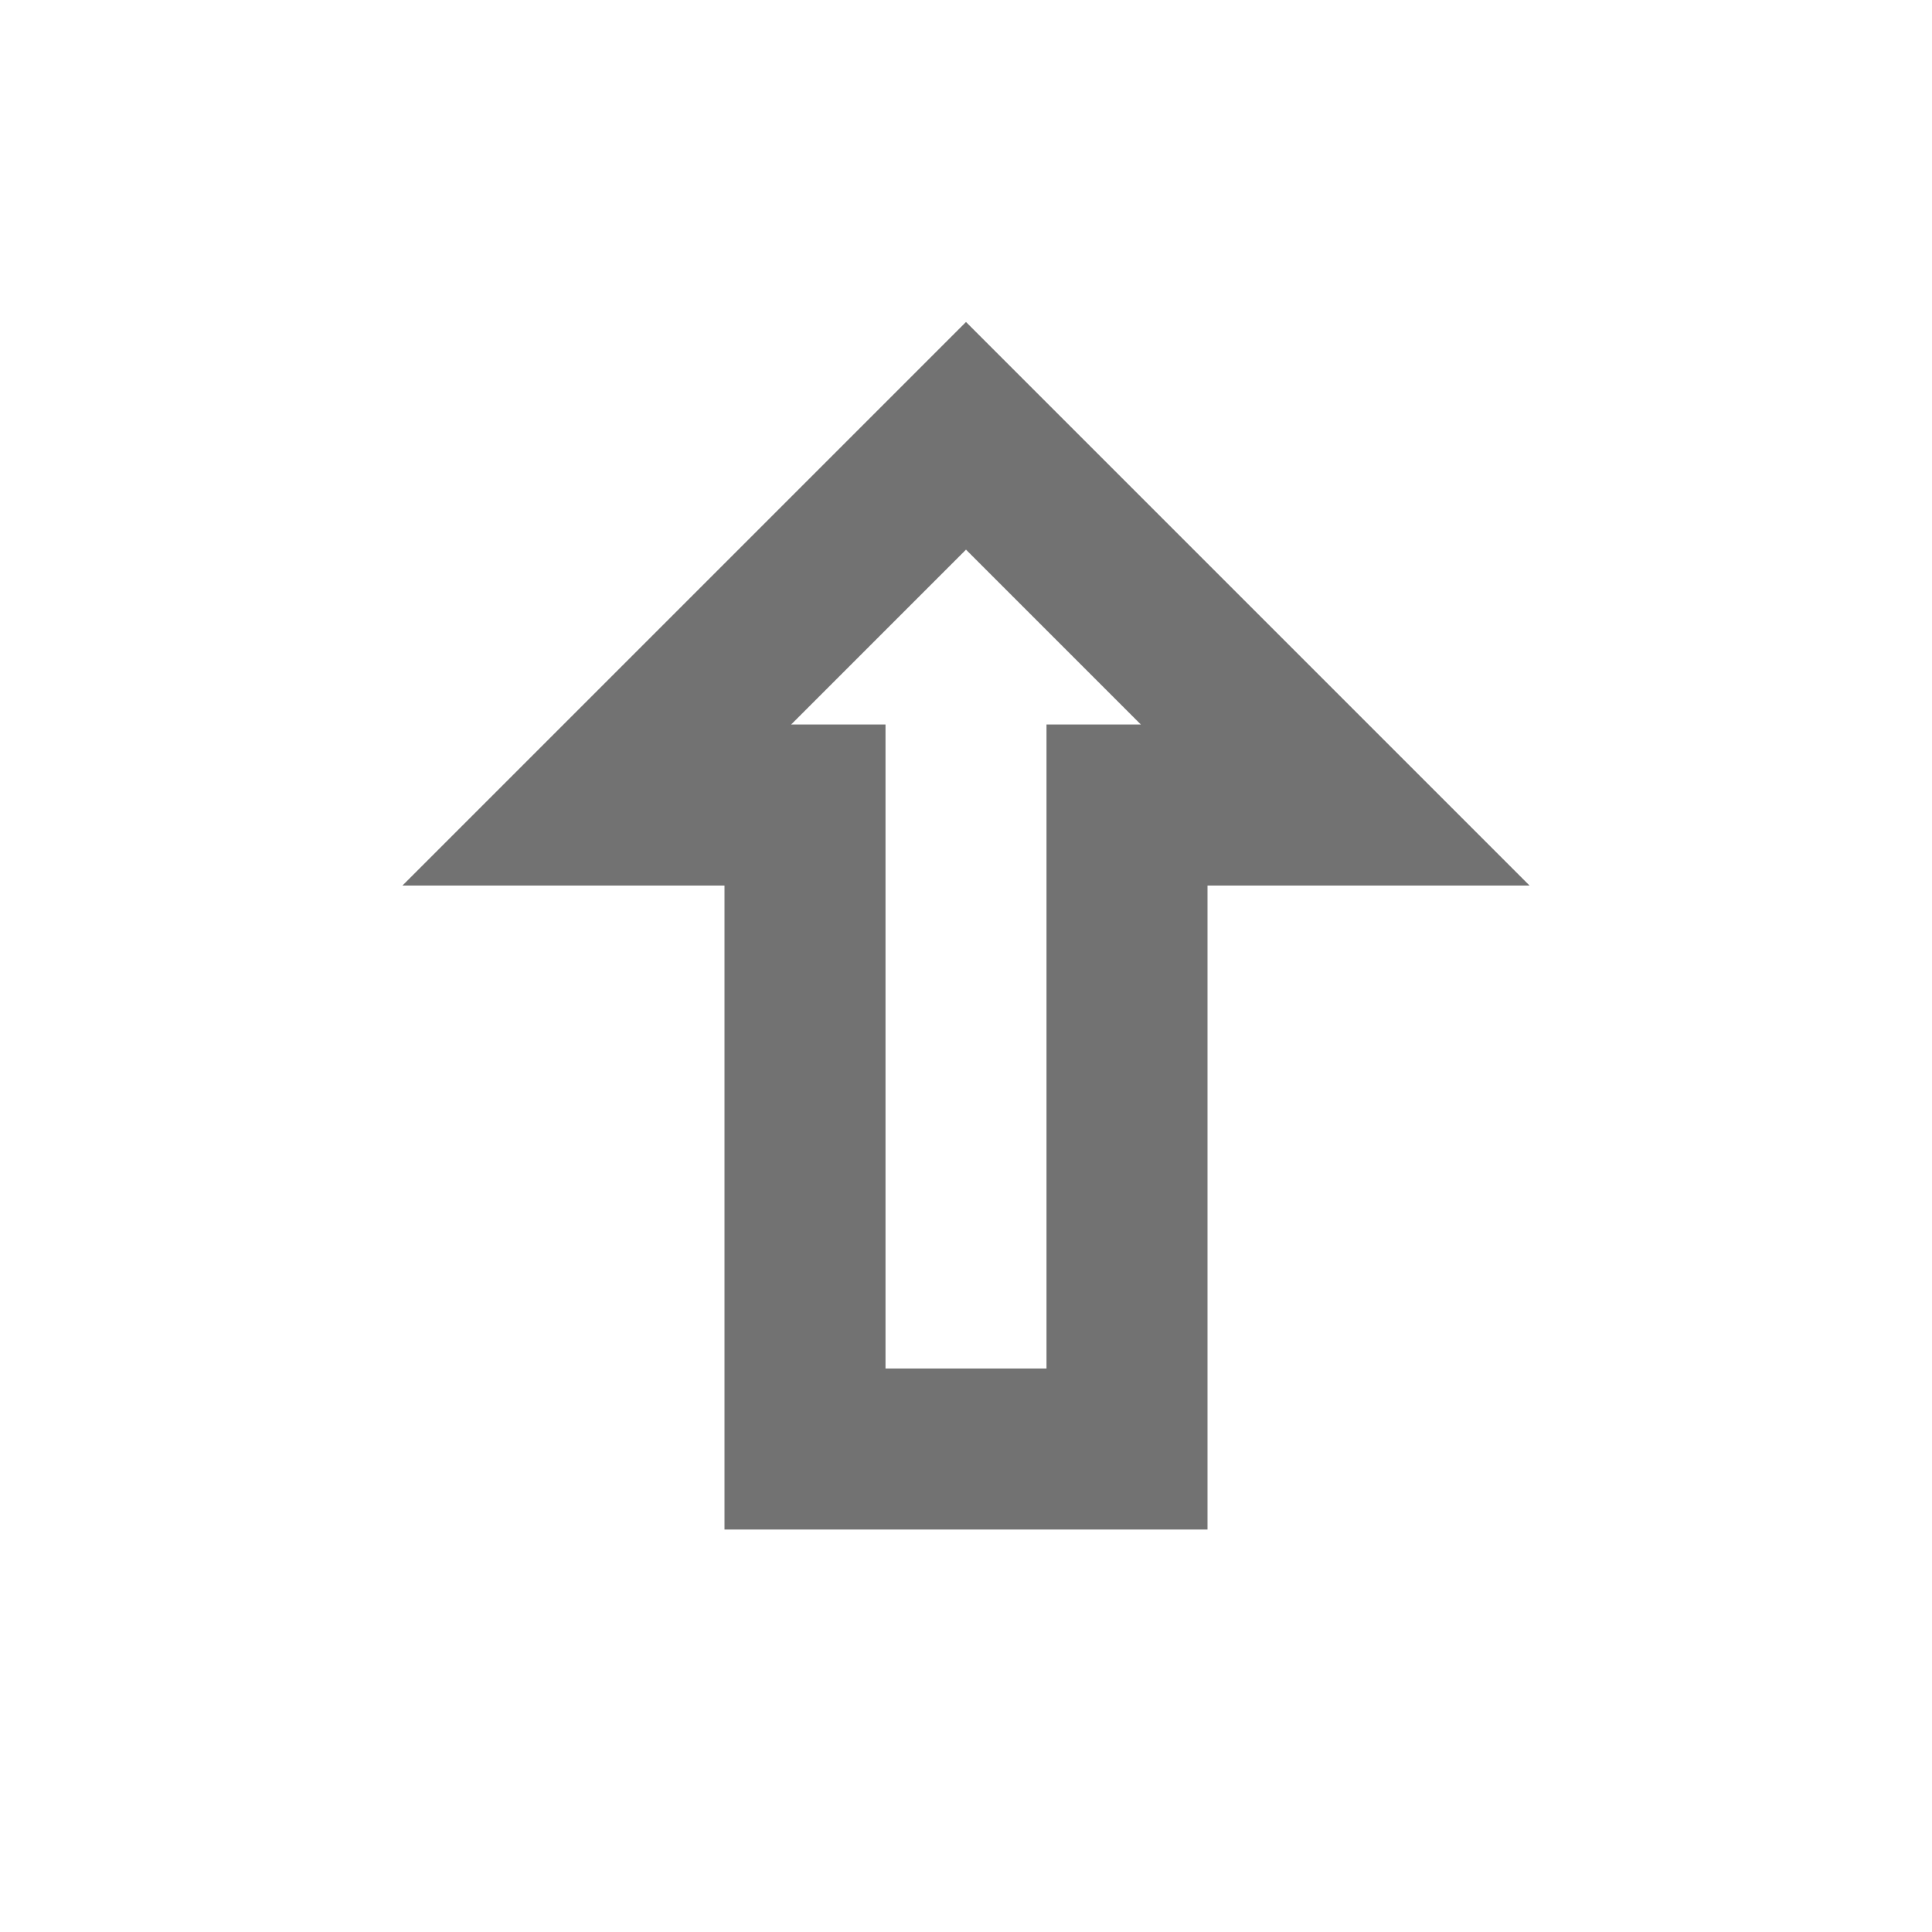
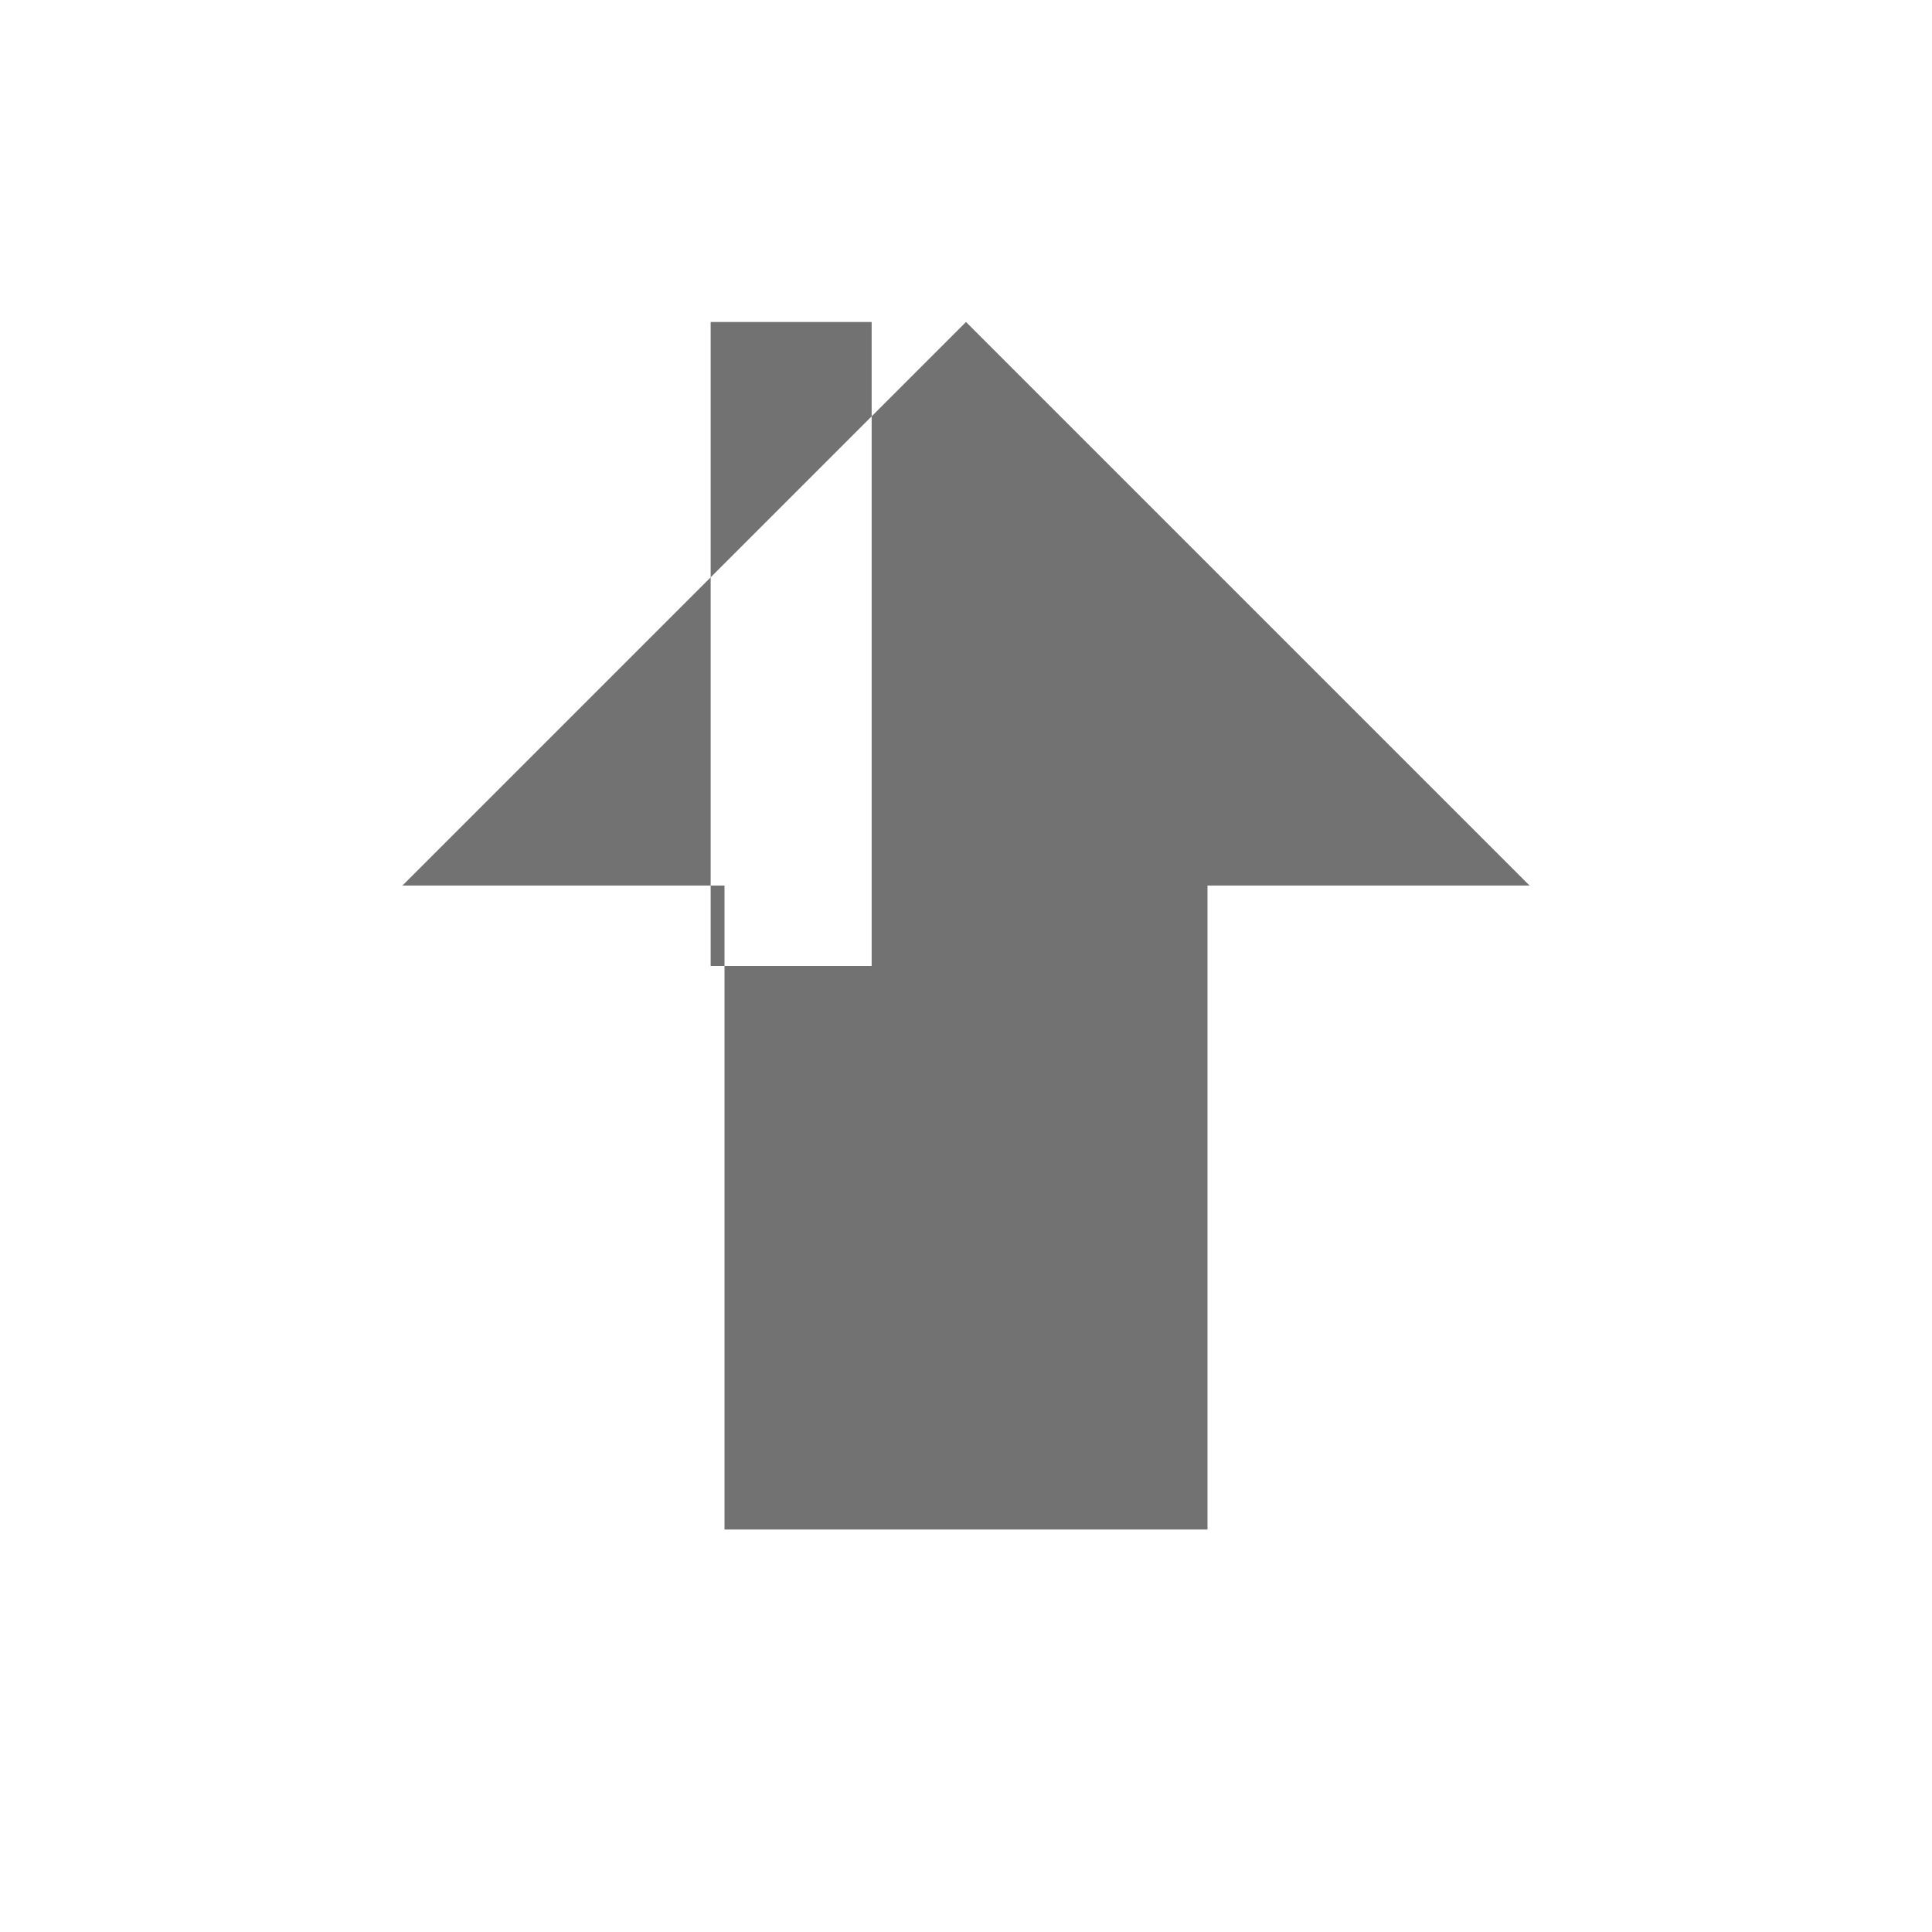
<svg xmlns="http://www.w3.org/2000/svg" version="1.1" viewBox="0 0 24 24">
  <defs>
    <style id="current-color-scheme" type="text/css">.ColorScheme-Text {
                color:#727272;
            }</style>
  </defs>
-   <path class="ColorScheme-Text" d="m12 4-7 7h4v8h6v-8h4l-7-7zm0 2.828 2.172 2.172h-1.172v8h-2v-8h-1.172z" fill="currentColor" />
+   <path class="ColorScheme-Text" d="m12 4-7 7h4v8h6v-8h4l-7-7zh-1.172v8h-2v-8h-1.172z" fill="currentColor" />
</svg>